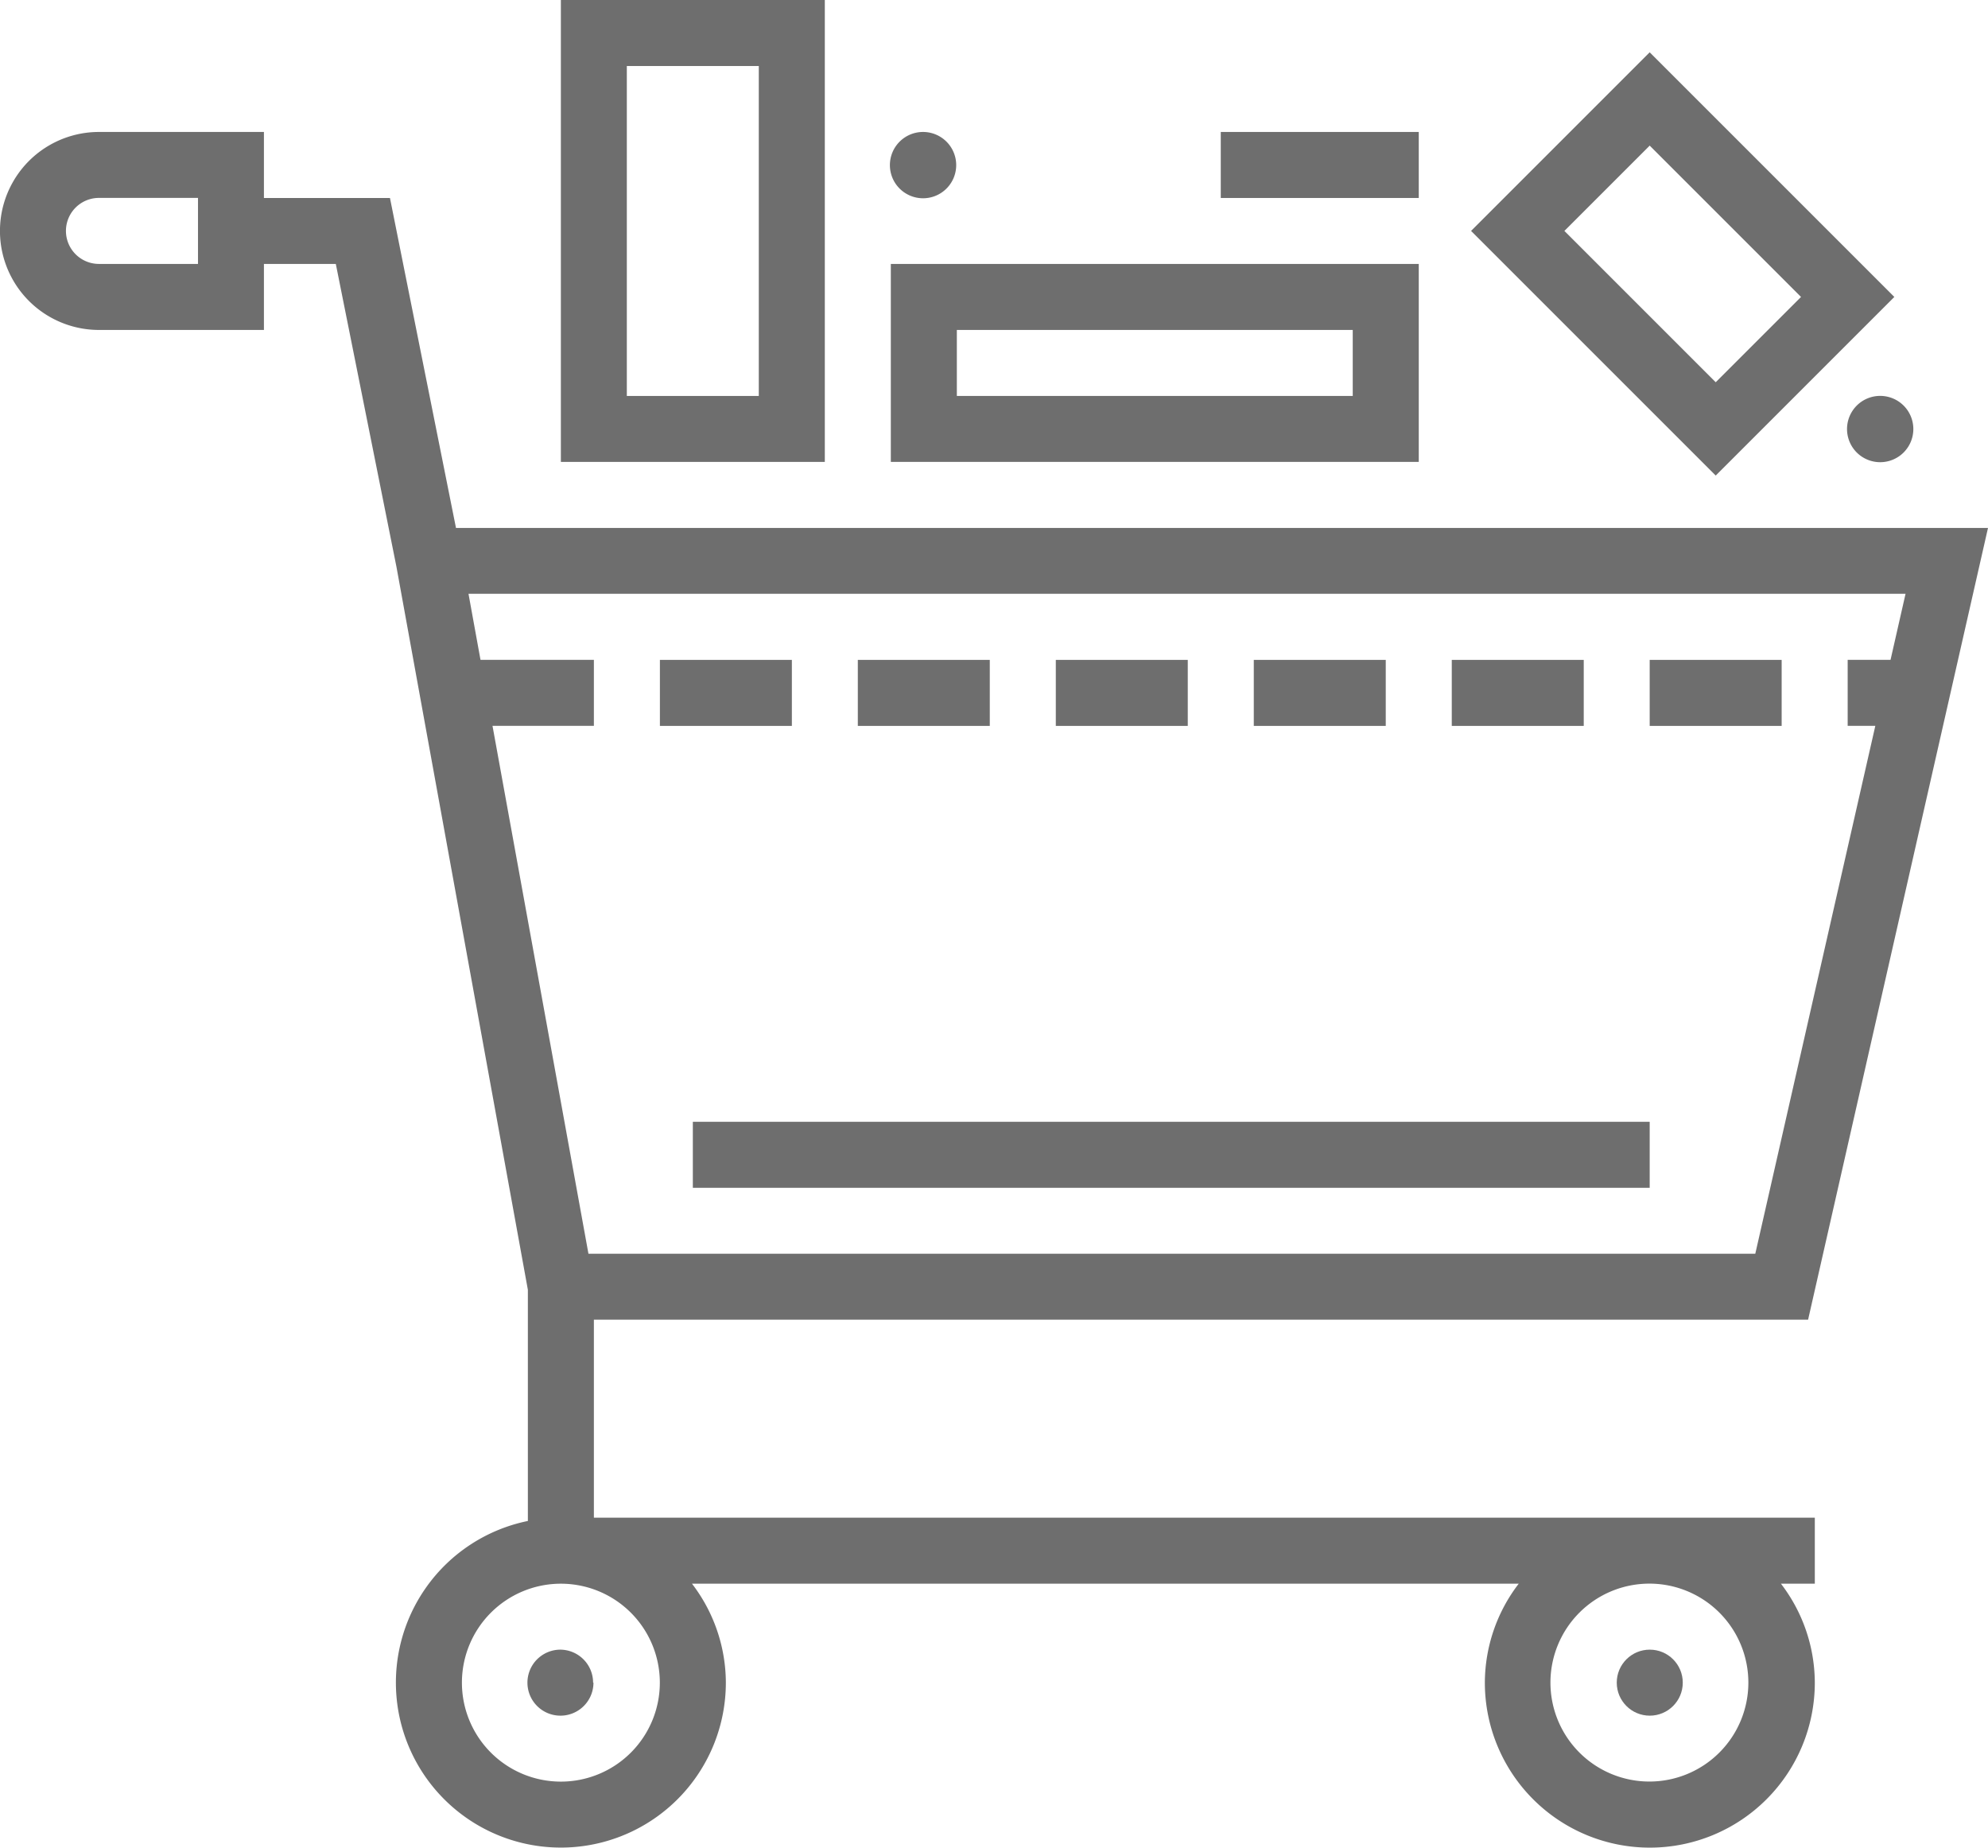
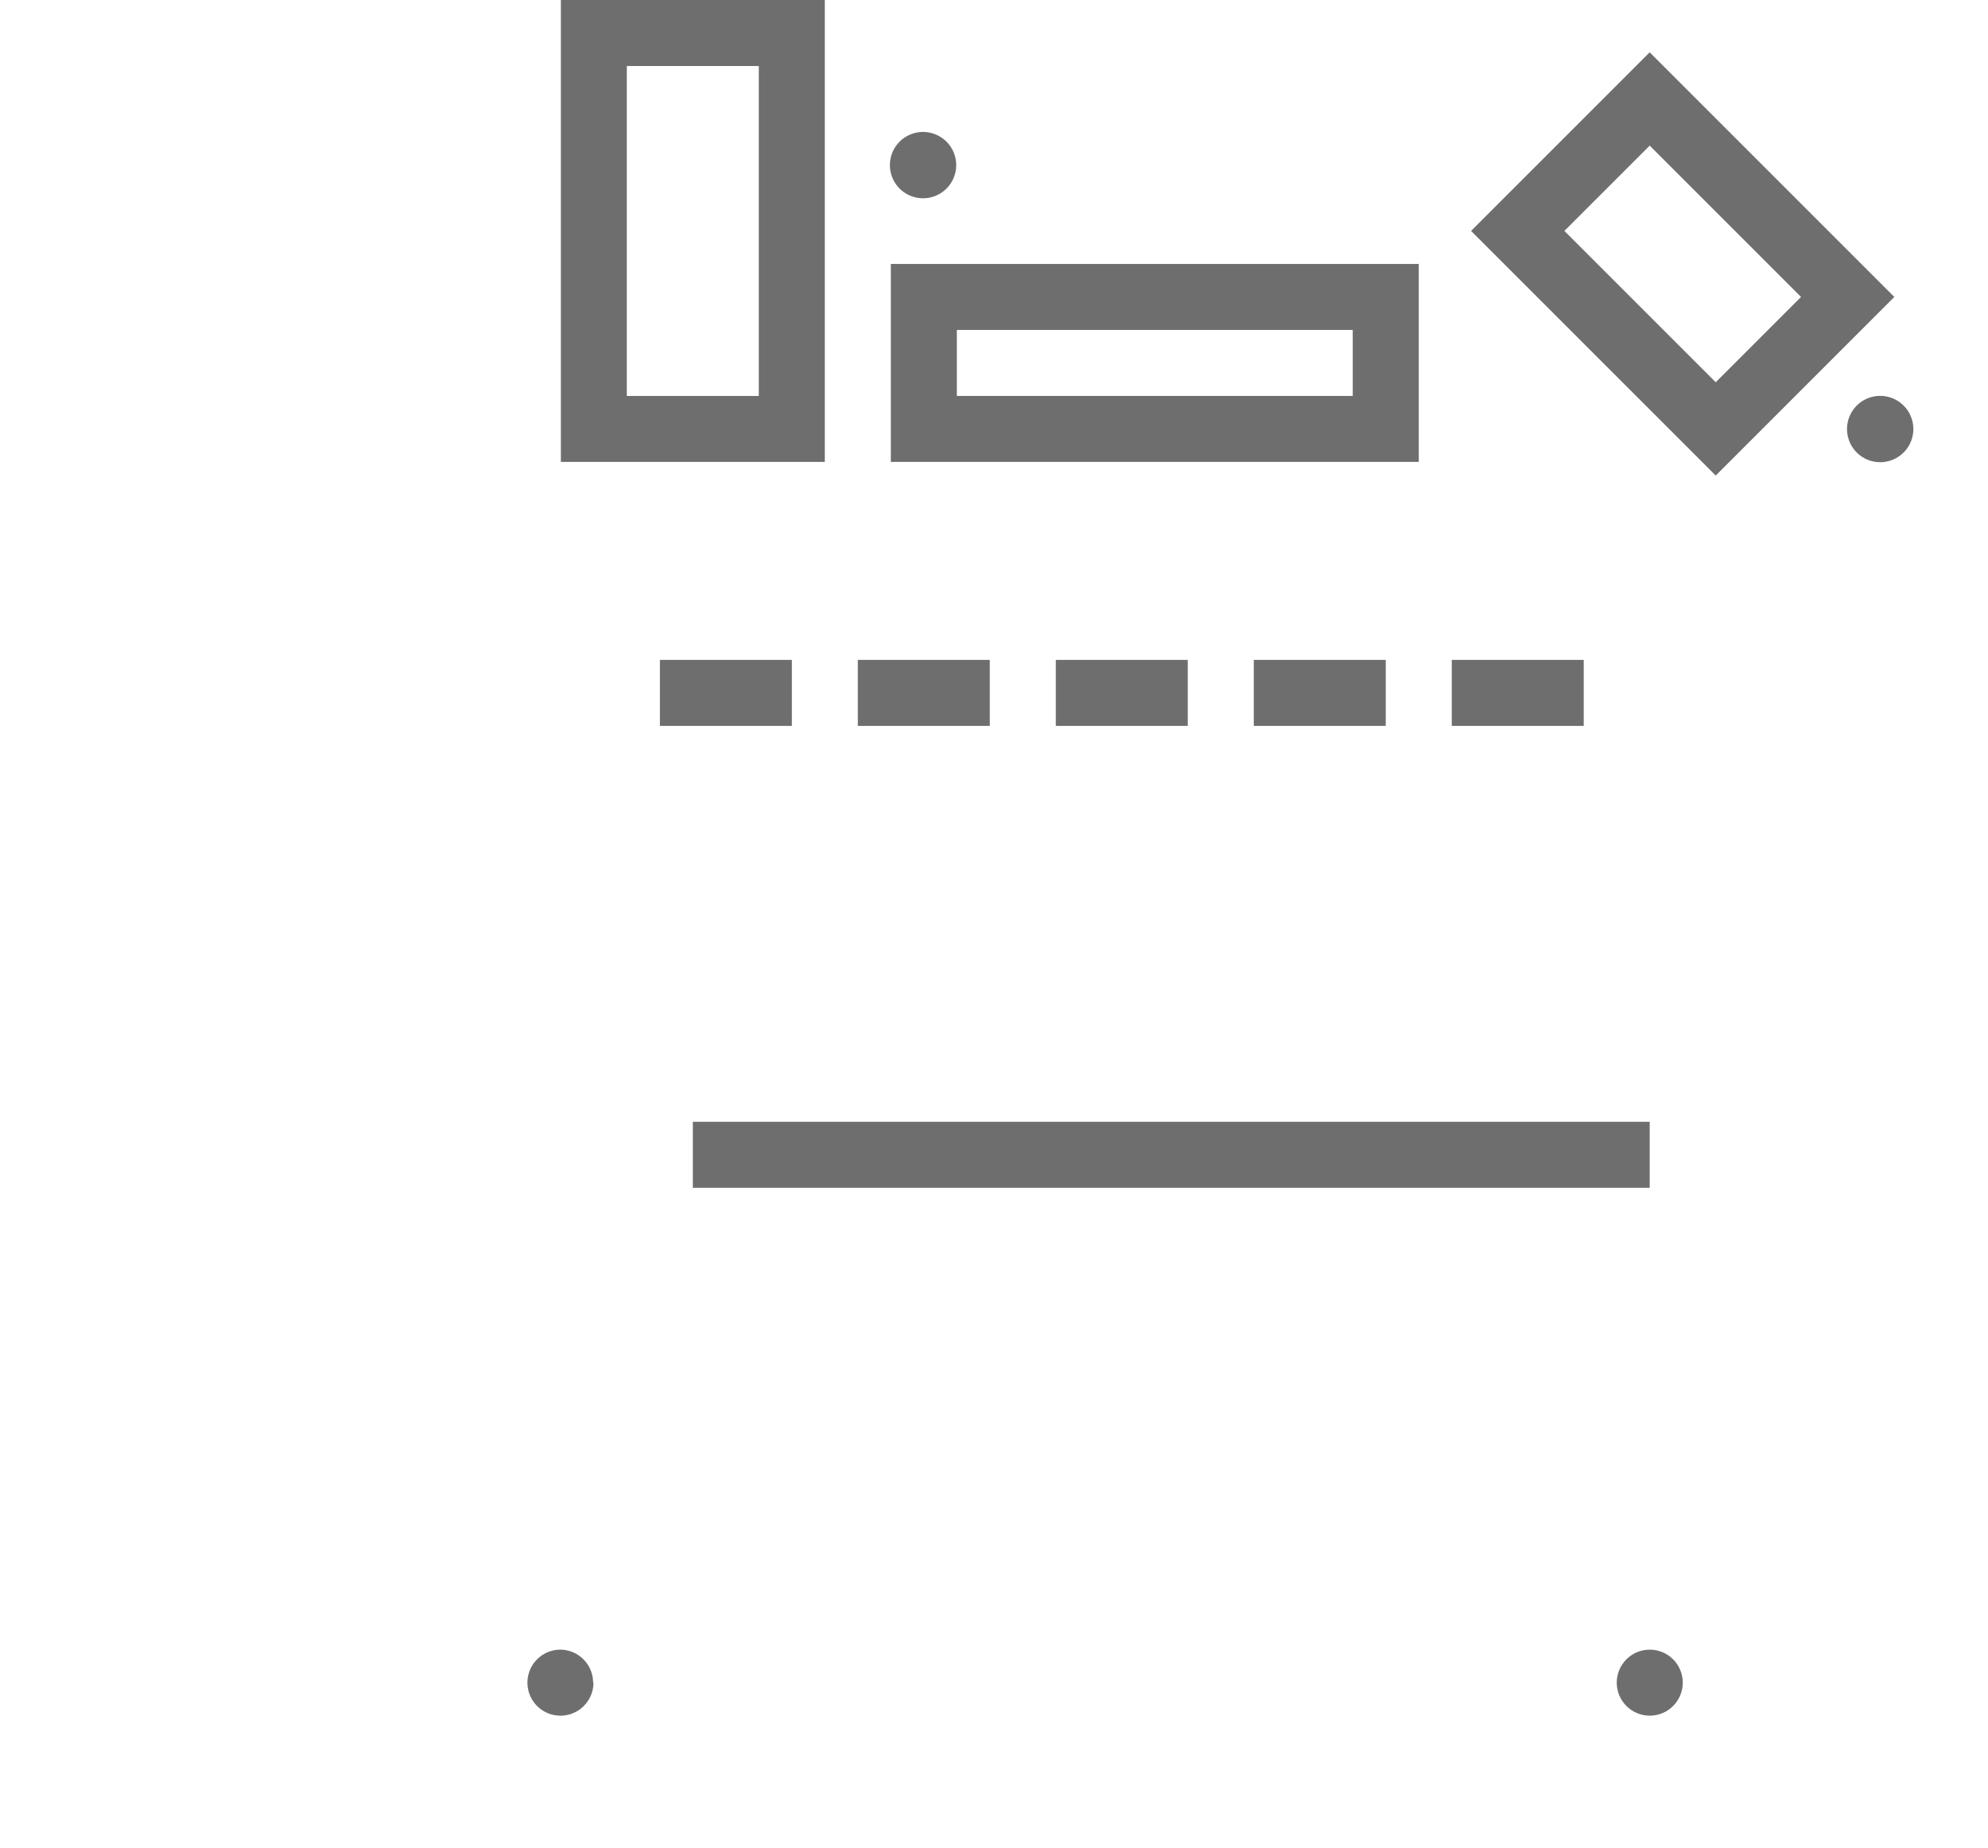
<svg xmlns="http://www.w3.org/2000/svg" id="icon-cart" width="27.824" height="25.86" viewBox="0 0 27.824 25.86">
  <g id="Group_4079" data-name="Group 4079" transform="translate(7.382 23.089)">
    <ellipse id="Ellipse_11" data-name="Ellipse 11" cx="0.462" cy="0.462" rx="0.462" ry="0.462" transform="translate(15.246)" fill="#6e6e6e" />
    <path id="Path_12139" data-name="Path 12139" d="M339.068,417.474a.462.462,0,1,1-.464-.462h0a.462.462,0,0,1,.459.462Z" transform="translate(-338.144 -417.012)" fill="#6e6e6e" />
  </g>
  <g id="Group_4080" data-name="Group 4080">
-     <path id="Path_12140" data-name="Path 12140" d="M1.385,49.012H3.694v.924H5.458l.924,4.618H27.824L25.306,65.636H8.312v2.771H25.4v.924h-.474a2.285,2.285,0,0,1,.474,1.385,2.309,2.309,0,1,1-4.618,0,2.285,2.285,0,0,1,.474-1.385H9.685a2.285,2.285,0,0,1,.474,1.385,2.309,2.309,0,1,1-2.771-2.263V65.217L5.549,55.1,4.7,50.859H3.694v.924H1.385a1.385,1.385,0,0,1,0-2.771ZM23.089,72.1A1.385,1.385,0,1,0,21.7,70.716,1.385,1.385,0,0,0,23.089,72.1ZM6.465,70.716A1.385,1.385,0,1,0,7.85,69.331h0A1.385,1.385,0,0,0,6.465,70.716ZM6.725,56.4H8.312v.924H6.893l1.343,7.389H24.567l1.68-7.389H25.86V56.4h.6l.21-.924H6.557ZM1.385,50.859H2.771v-.924H1.385a.462.462,0,0,0,0,.924Z" transform="translate(0 -47.165)" fill="#6e6e6e" />
    <path id="Path_12141" data-name="Path 12141" d="M22.712,32.2l2.5-2.5,3.424,3.424-2.5,2.5Zm2.5-1.194L24.018,32.2l2.118,2.118,1.194-1.194Z" transform="translate(-2.123 -28.968)" fill="#6e6e6e" />
    <path id="Path_12142" data-name="Path 12142" d="M145.413,83.783h-7.389V81.012h7.389Zm-.924-1.847h-5.541v.924h5.541Z" transform="translate(-125.556 -77.318)" fill="#6e6e6e" />
    <path id="Path_12143" data-name="Path 12143" d="M285.718,23.477h-3.694V17.012h3.694Zm-.924-5.541h-1.847v4.618h1.847Z" transform="translate(-274.174 -17.012)" fill="#6e6e6e" />
-     <path id="Path_12144" data-name="Path 12144" d="M140.795,49.012h-2.771v.924h2.771Z" transform="translate(-120.938 -47.165)" fill="#6e6e6e" />
    <path id="Path_12145" data-name="Path 12145" d="M18.57,113.012a.464.464,0,1,1-.466.462.464.464,0,0,1,.466-.462Z" transform="translate(7.747 -107.471)" fill="#6e6e6e" />
    <path id="Path_12146" data-name="Path 12146" d="M250.566,49.012h0a.464.464,0,1,1-.466.462A.464.464,0,0,1,250.57,49.012Z" transform="translate(-237.645 -47.165)" fill="#6e6e6e" />
    <path id="Path_12147" data-name="Path 12147" d="M95.416,289.012H82.024v.924H95.416v-.924Z" transform="translate(-72.327 -273.311)" fill="#6e6e6e" />
-     <path id="Path_12148" data-name="Path 12148" d="M51.871,177.012H50.024v.924h1.847Z" transform="translate(-26.935 -167.776)" fill="#6e6e6e" />
    <path id="Path_12149" data-name="Path 12149" d="M99.871,177.012H98.024v.924h1.847Z" transform="translate(-77.705 -167.776)" fill="#6e6e6e" />
    <path id="Path_12150" data-name="Path 12150" d="M147.871,177.012h-1.847v.924h1.847Z" transform="translate(-128.476 -167.776)" fill="#6e6e6e" />
    <path id="Path_12151" data-name="Path 12151" d="M195.871,177.012h-1.847v.924h1.847Z" transform="translate(-179.247 -167.776)" fill="#6e6e6e" />
    <path id="Path_12152" data-name="Path 12152" d="M243.871,177.012h-1.847v.924h1.847Z" transform="translate(-230.018 -167.776)" fill="#6e6e6e" />
    <path id="Path_12153" data-name="Path 12153" d="M291.871,177.012h-1.847v.924h1.847Z" transform="translate(-280.788 -167.776)" fill="#6e6e6e" />
  </g>
</svg>